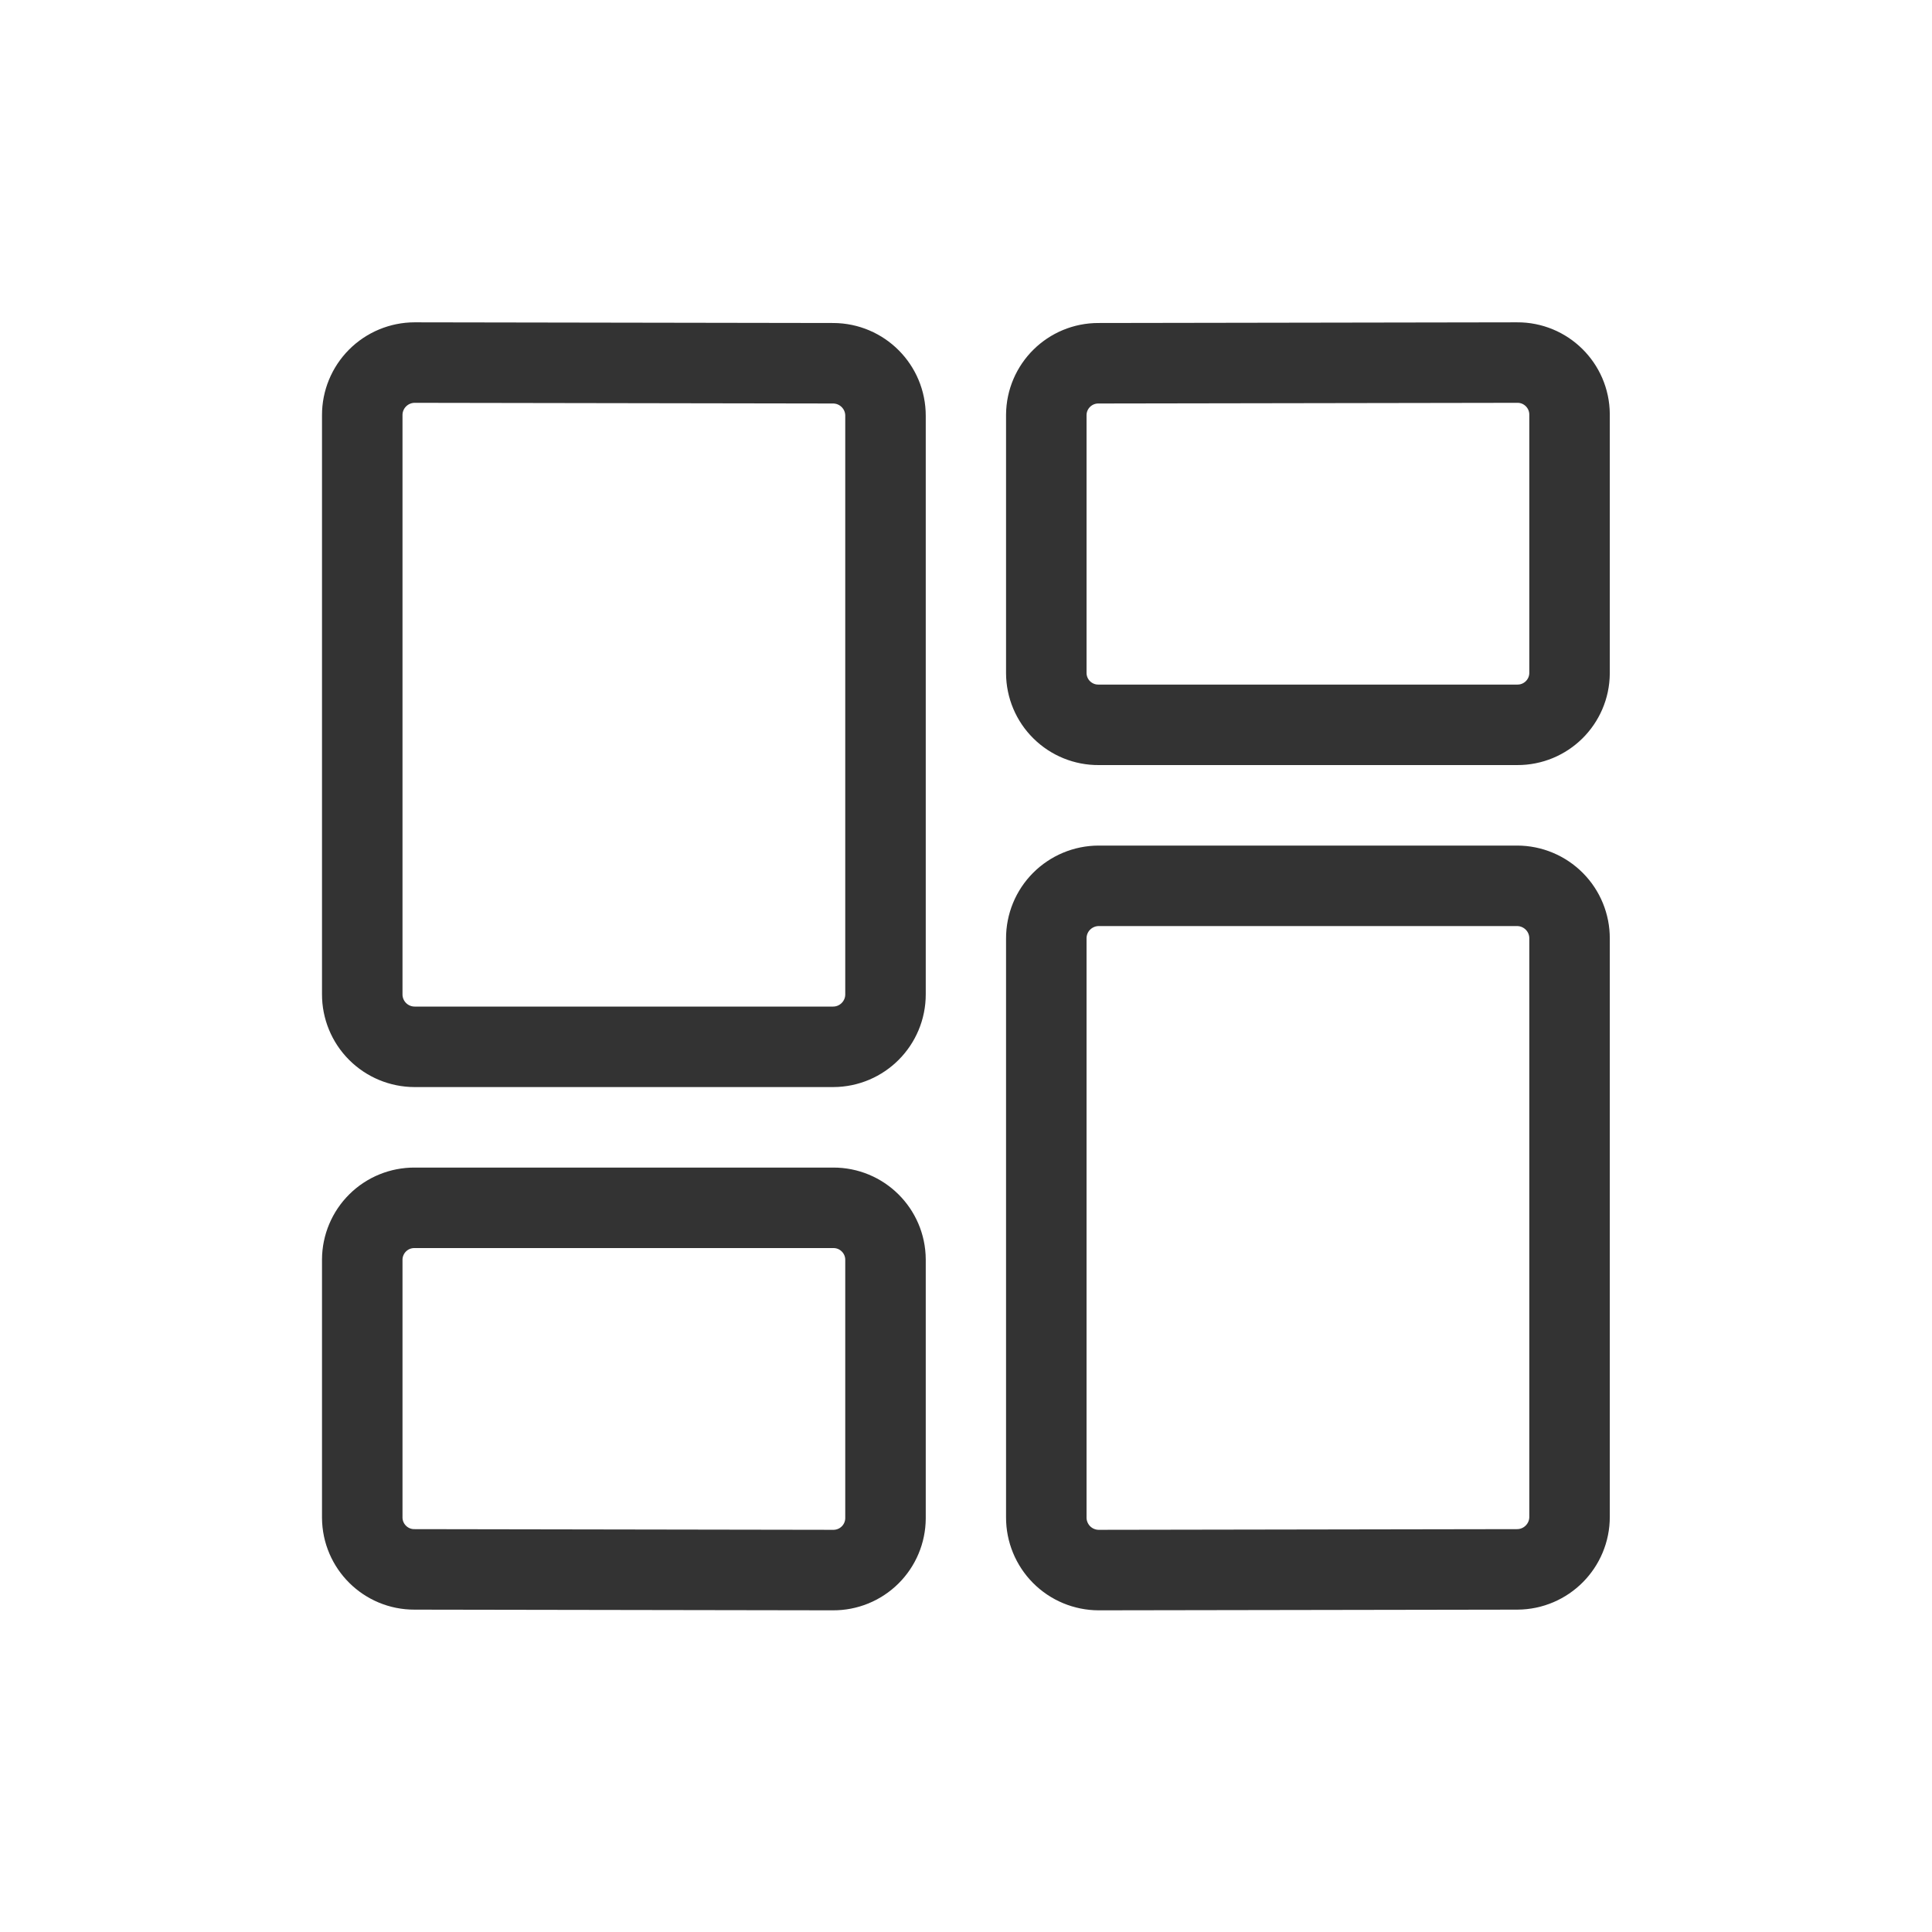
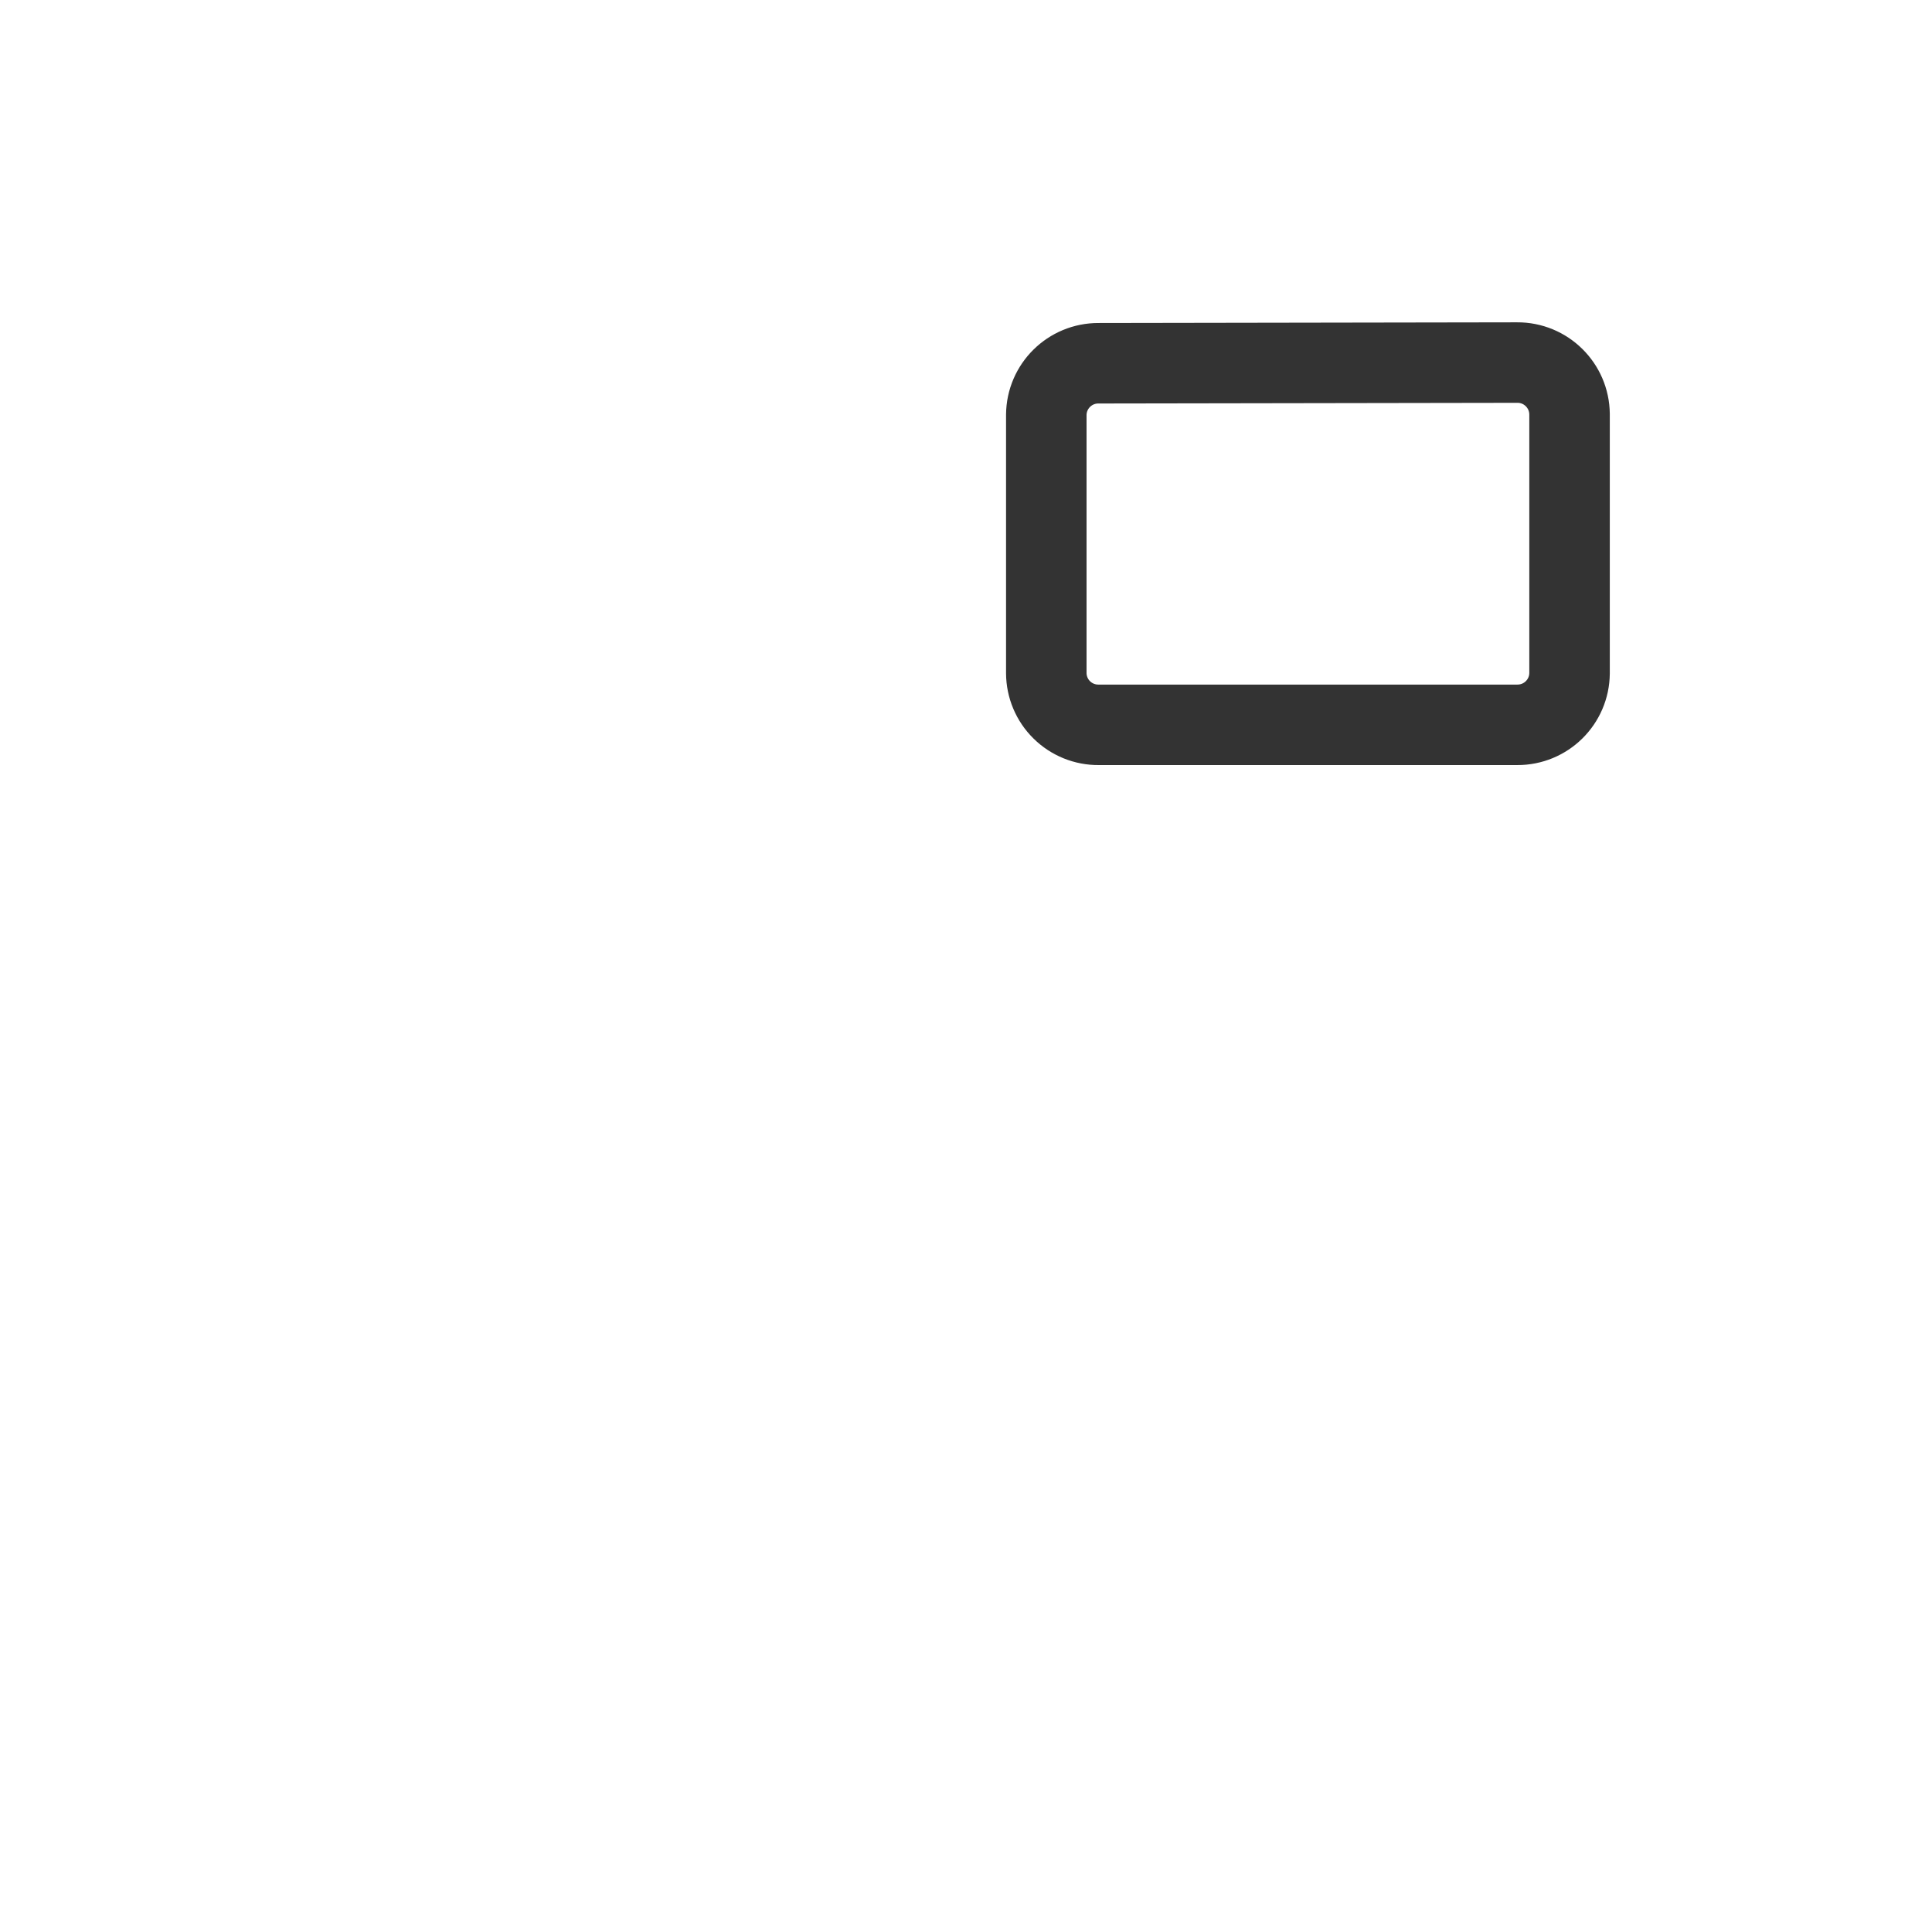
<svg xmlns="http://www.w3.org/2000/svg" width="48" height="48" viewBox="0 0 48 48" fill="none">
-   <path fill-rule="evenodd" clip-rule="evenodd" d="M22 24.701C22.002 25.421 21.42 26.006 20.7 26.008H10.3C9.954 26.007 9.623 25.869 9.379 25.624C9.135 25.379 8.999 25.047 9 24.701V10.315C8.999 9.969 9.136 9.637 9.38 9.392C9.624 9.147 9.956 9.009 10.301 9.008L20.701 9.025C21.421 9.028 22.002 9.613 22 10.332V24.701Z" stroke="#333333" stroke-width="2" stroke-linecap="round" stroke-linejoin="round" />
  <path fill-rule="evenodd" clip-rule="evenodd" d="M38.995 16.725C38.99 17.439 38.408 18.012 37.695 18.008H27.295C26.953 18.011 26.623 17.877 26.379 17.636C26.135 17.396 25.997 17.068 25.995 16.725V10.308C26 9.596 26.58 9.022 27.293 9.025L37.693 9.008C38.406 9.003 38.989 9.577 38.995 10.291V16.725Z" stroke="#333333" stroke-width="2" stroke-linecap="round" stroke-linejoin="round" />
-   <path fill-rule="evenodd" clip-rule="evenodd" d="M22 37.721C21.998 38.065 21.86 38.393 21.615 38.635C21.371 38.876 21.041 39.01 20.697 39.008L10.297 38.991C9.584 38.994 9.004 38.418 9 37.705V31.293C9.002 30.951 9.14 30.622 9.384 30.381C9.627 30.14 9.957 30.006 10.3 30.008H20.7C21.414 30.004 21.996 30.58 22 31.293V37.721Z" stroke="#333333" stroke-width="2" stroke-linecap="round" stroke-linejoin="round" />
-   <path fill-rule="evenodd" clip-rule="evenodd" d="M27.297 39.008C26.95 39.007 26.619 38.869 26.375 38.624C26.131 38.378 25.994 38.046 25.995 37.7V23.316C25.994 22.97 26.13 22.638 26.374 22.393C26.618 22.148 26.949 22.009 27.295 22.008H37.695C38.041 22.009 38.372 22.148 38.616 22.393C38.86 22.638 38.996 22.97 38.995 23.316V37.683C38.997 38.402 38.416 38.987 37.697 38.991L27.297 39.008Z" stroke="#333333" stroke-width="2" stroke-linecap="round" stroke-linejoin="round" />
</svg>